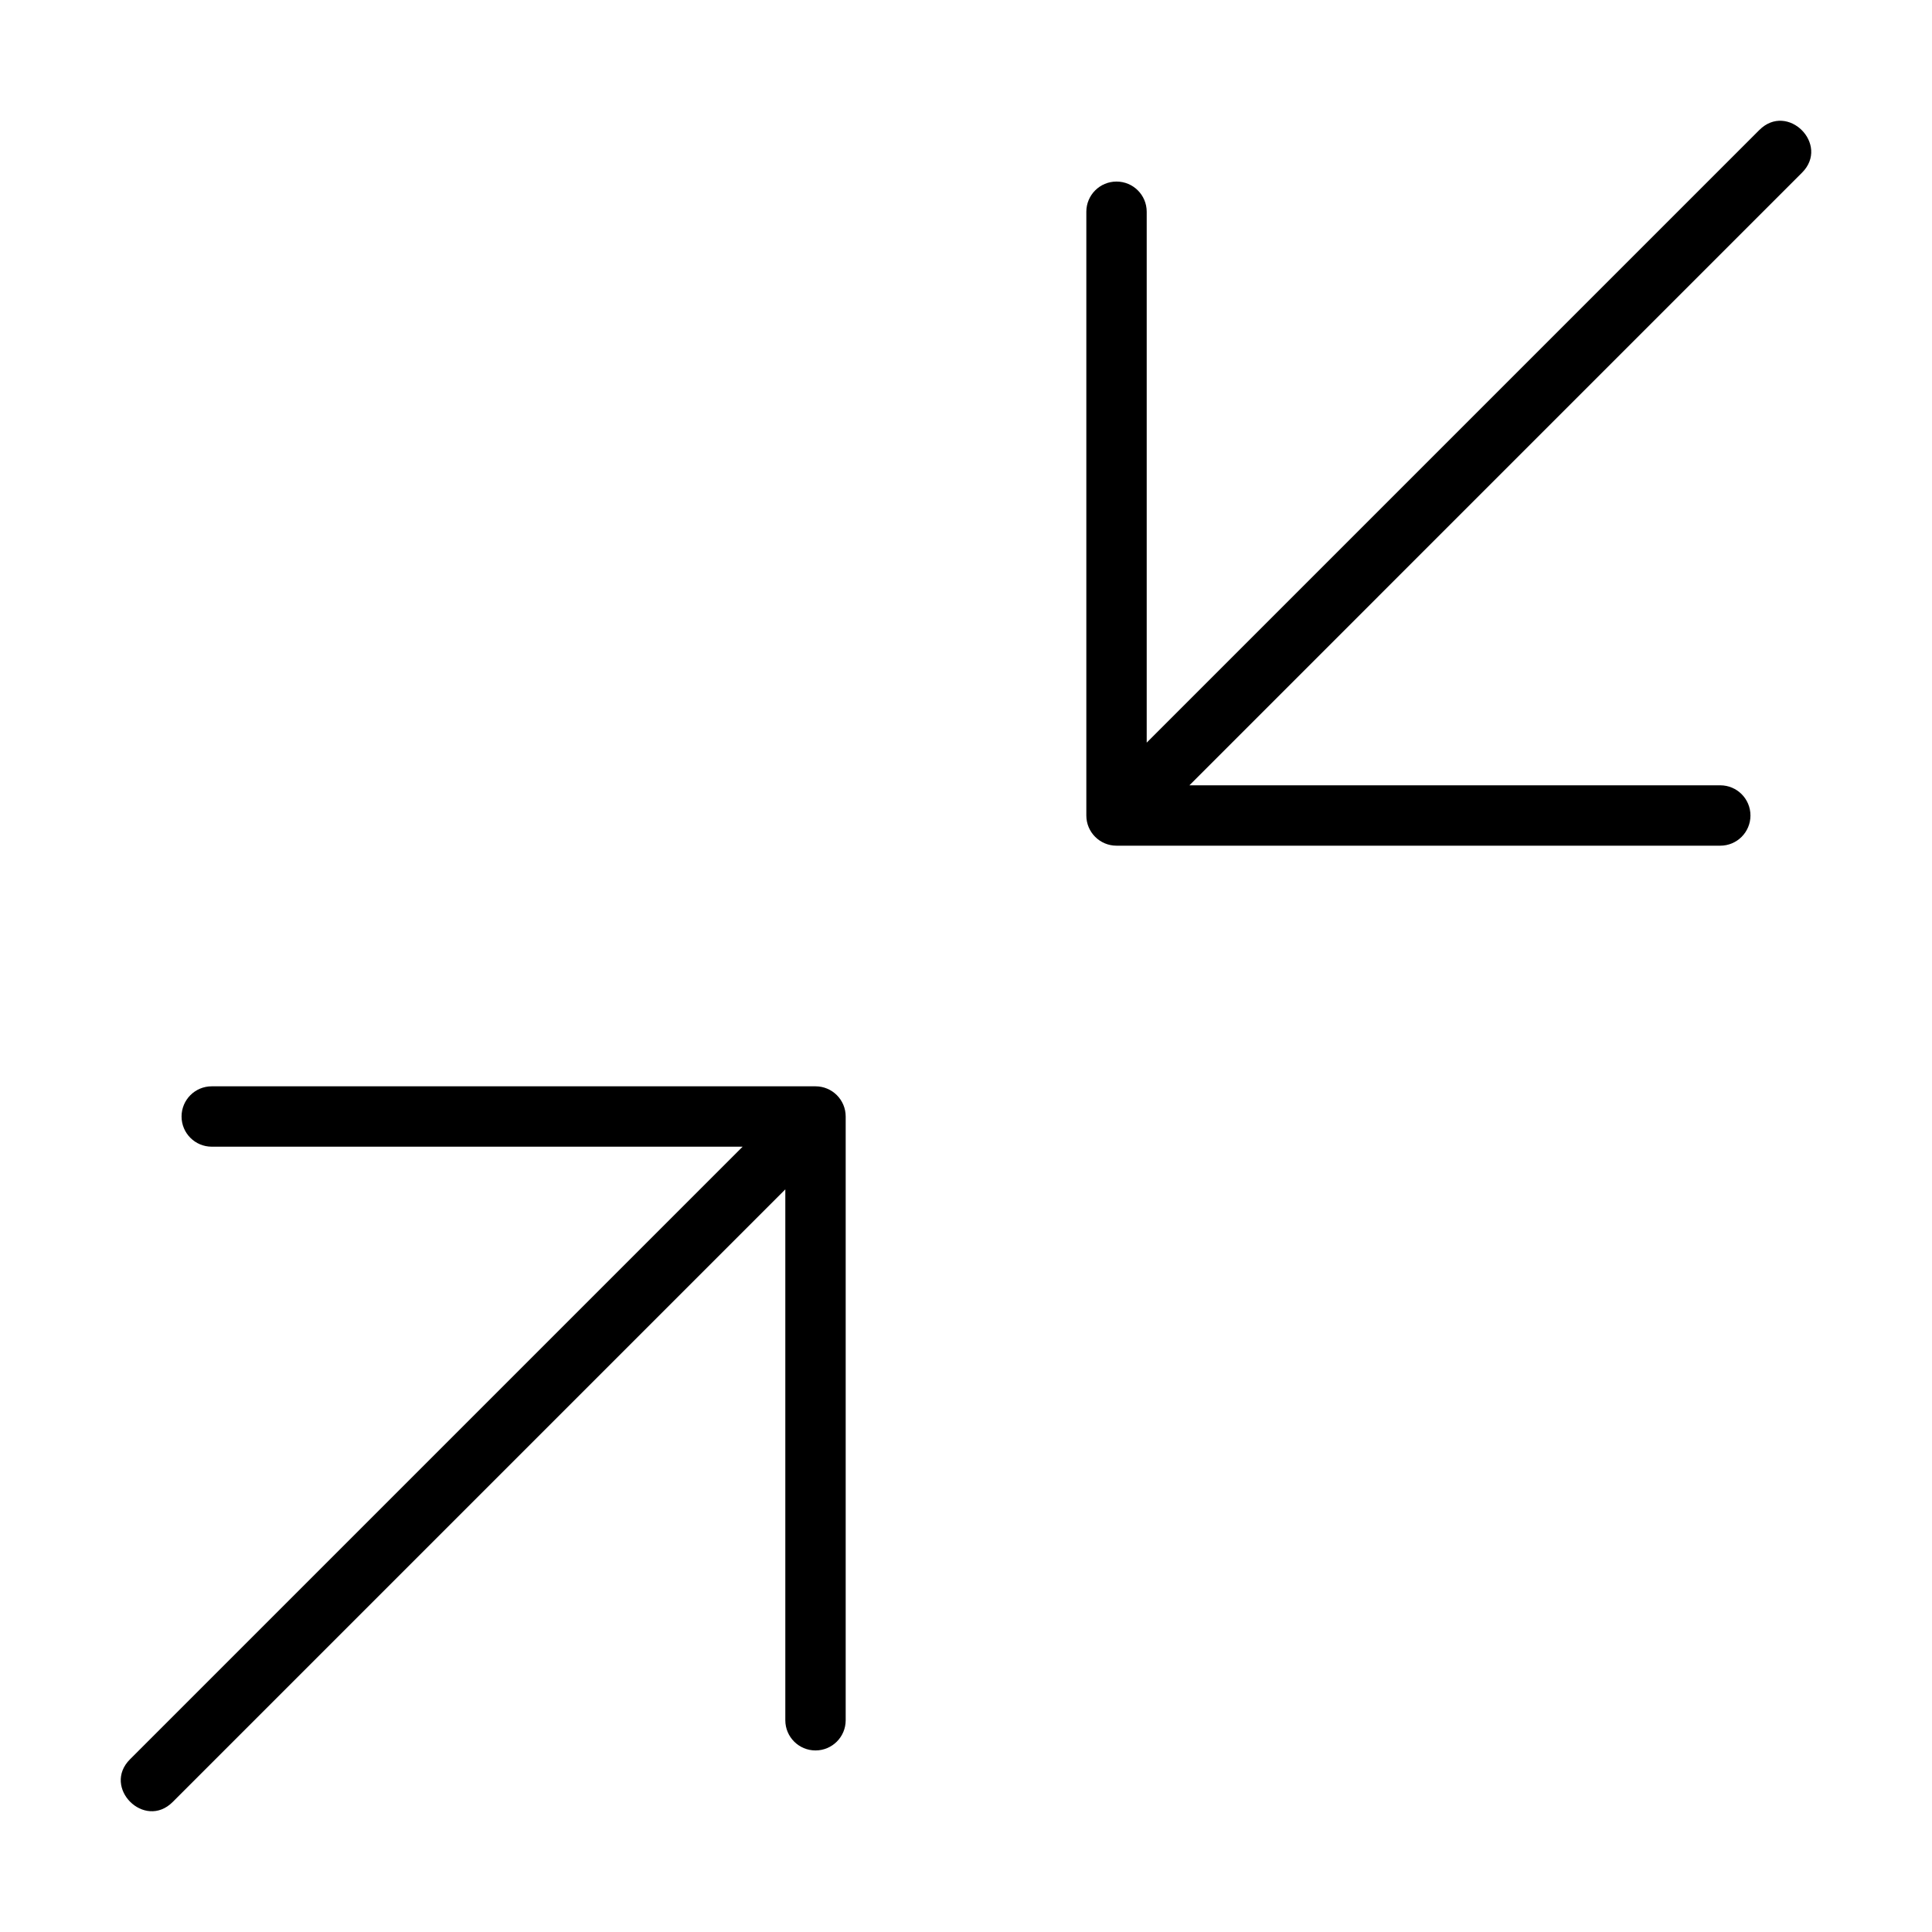
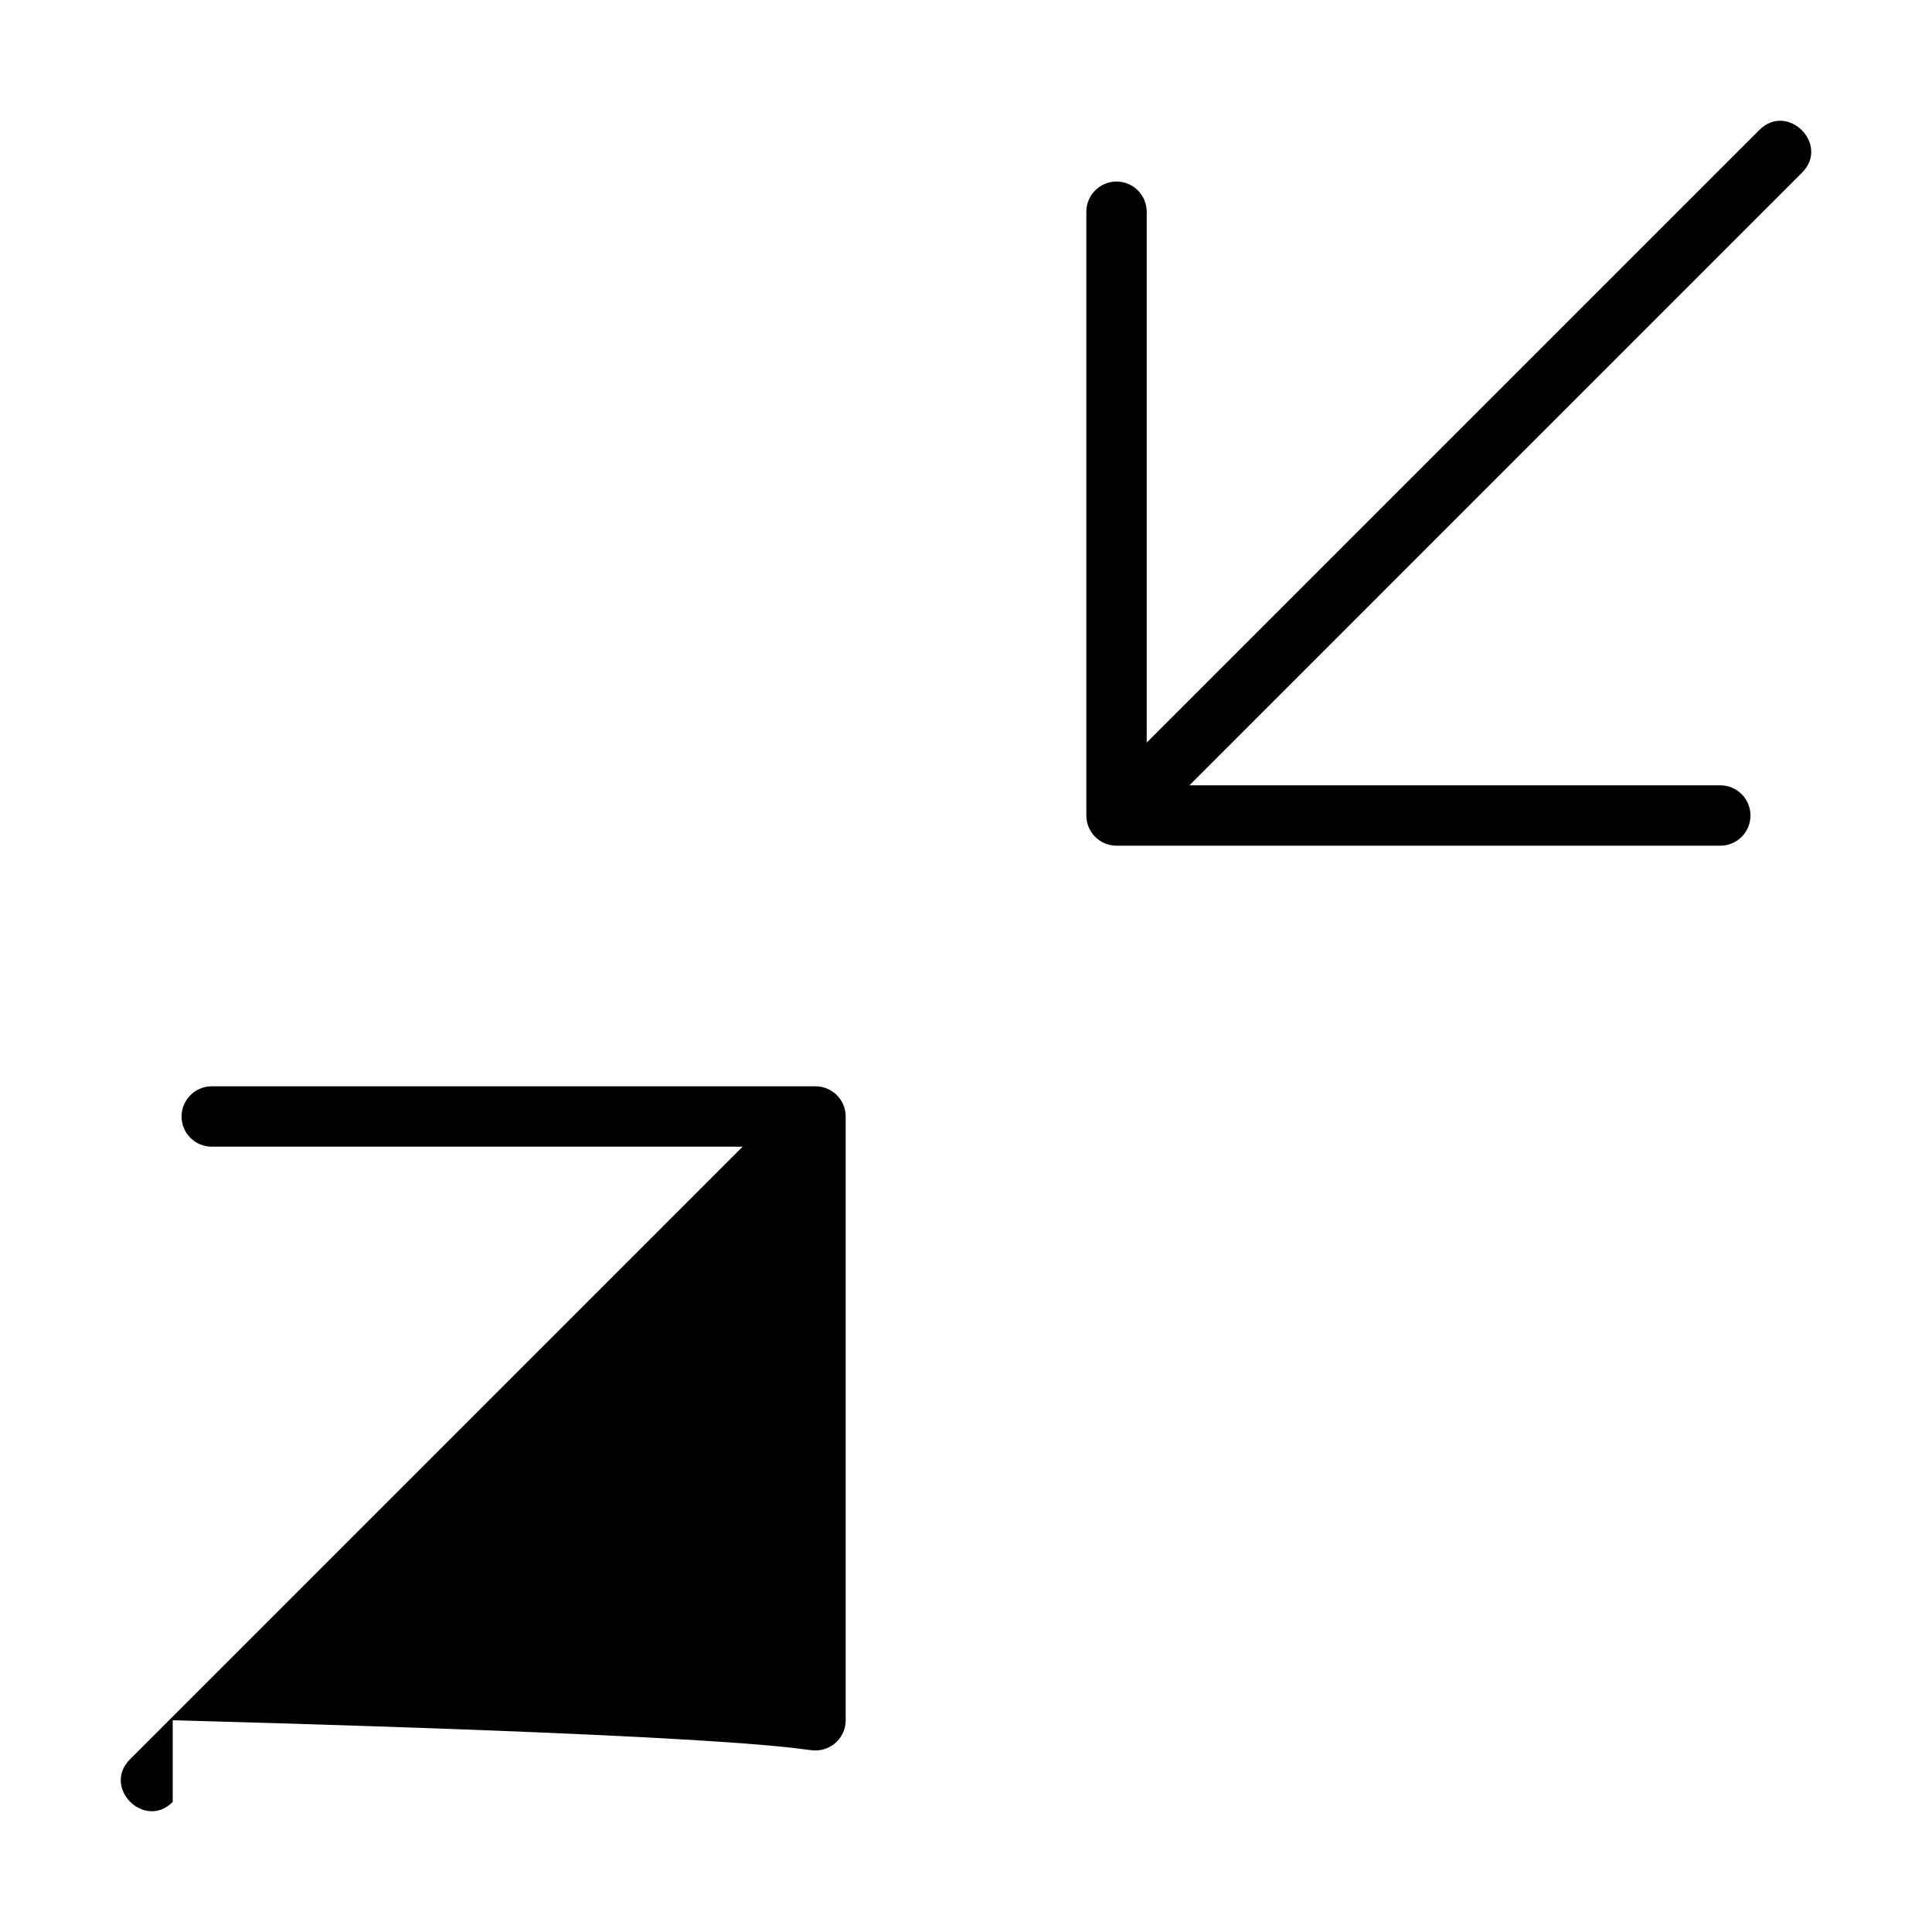
<svg xmlns="http://www.w3.org/2000/svg" viewBox="0 0 512 512">
-   <path d="M45.769 477.543L208.117 315.195V455.885C208.117 460.305 211.697 463.885 216.115 463.885C220.535 463.885 224.115 460.31 224.115 455.885V295.883C224.115 291.467 220.539 287.885 216.115 287.885H56.115C51.676 287.885 48.115 291.477 48.115 295.883C48.115 300.303 51.695 303.883 56.115 303.883H196.803L34.457 466.228C26.97 473.717 38.289 485.025 45.769 477.543ZM295.89 224.115H455.89C460.33 224.115 463.89 220.525 463.89 216.117C463.89 211.697 460.31 208.117 455.89 208.117H315.203L477.548 45.769C485.017 38.305 473.732 26.963 466.236 34.457L303.888 196.805V56.115C303.888 51.695 300.308 48.115 295.89 48.115C291.47 48.115 287.89 51.691 287.89 56.115V216.117C287.89 220.535 291.466 224.115 295.89 224.115Z" />
+   <path d="M45.769 477.543V455.885C208.117 460.305 211.697 463.885 216.115 463.885C220.535 463.885 224.115 460.31 224.115 455.885V295.883C224.115 291.467 220.539 287.885 216.115 287.885H56.115C51.676 287.885 48.115 291.477 48.115 295.883C48.115 300.303 51.695 303.883 56.115 303.883H196.803L34.457 466.228C26.97 473.717 38.289 485.025 45.769 477.543ZM295.89 224.115H455.89C460.33 224.115 463.89 220.525 463.89 216.117C463.89 211.697 460.31 208.117 455.89 208.117H315.203L477.548 45.769C485.017 38.305 473.732 26.963 466.236 34.457L303.888 196.805V56.115C303.888 51.695 300.308 48.115 295.89 48.115C291.47 48.115 287.89 51.691 287.89 56.115V216.117C287.89 220.535 291.466 224.115 295.89 224.115Z" />
</svg>